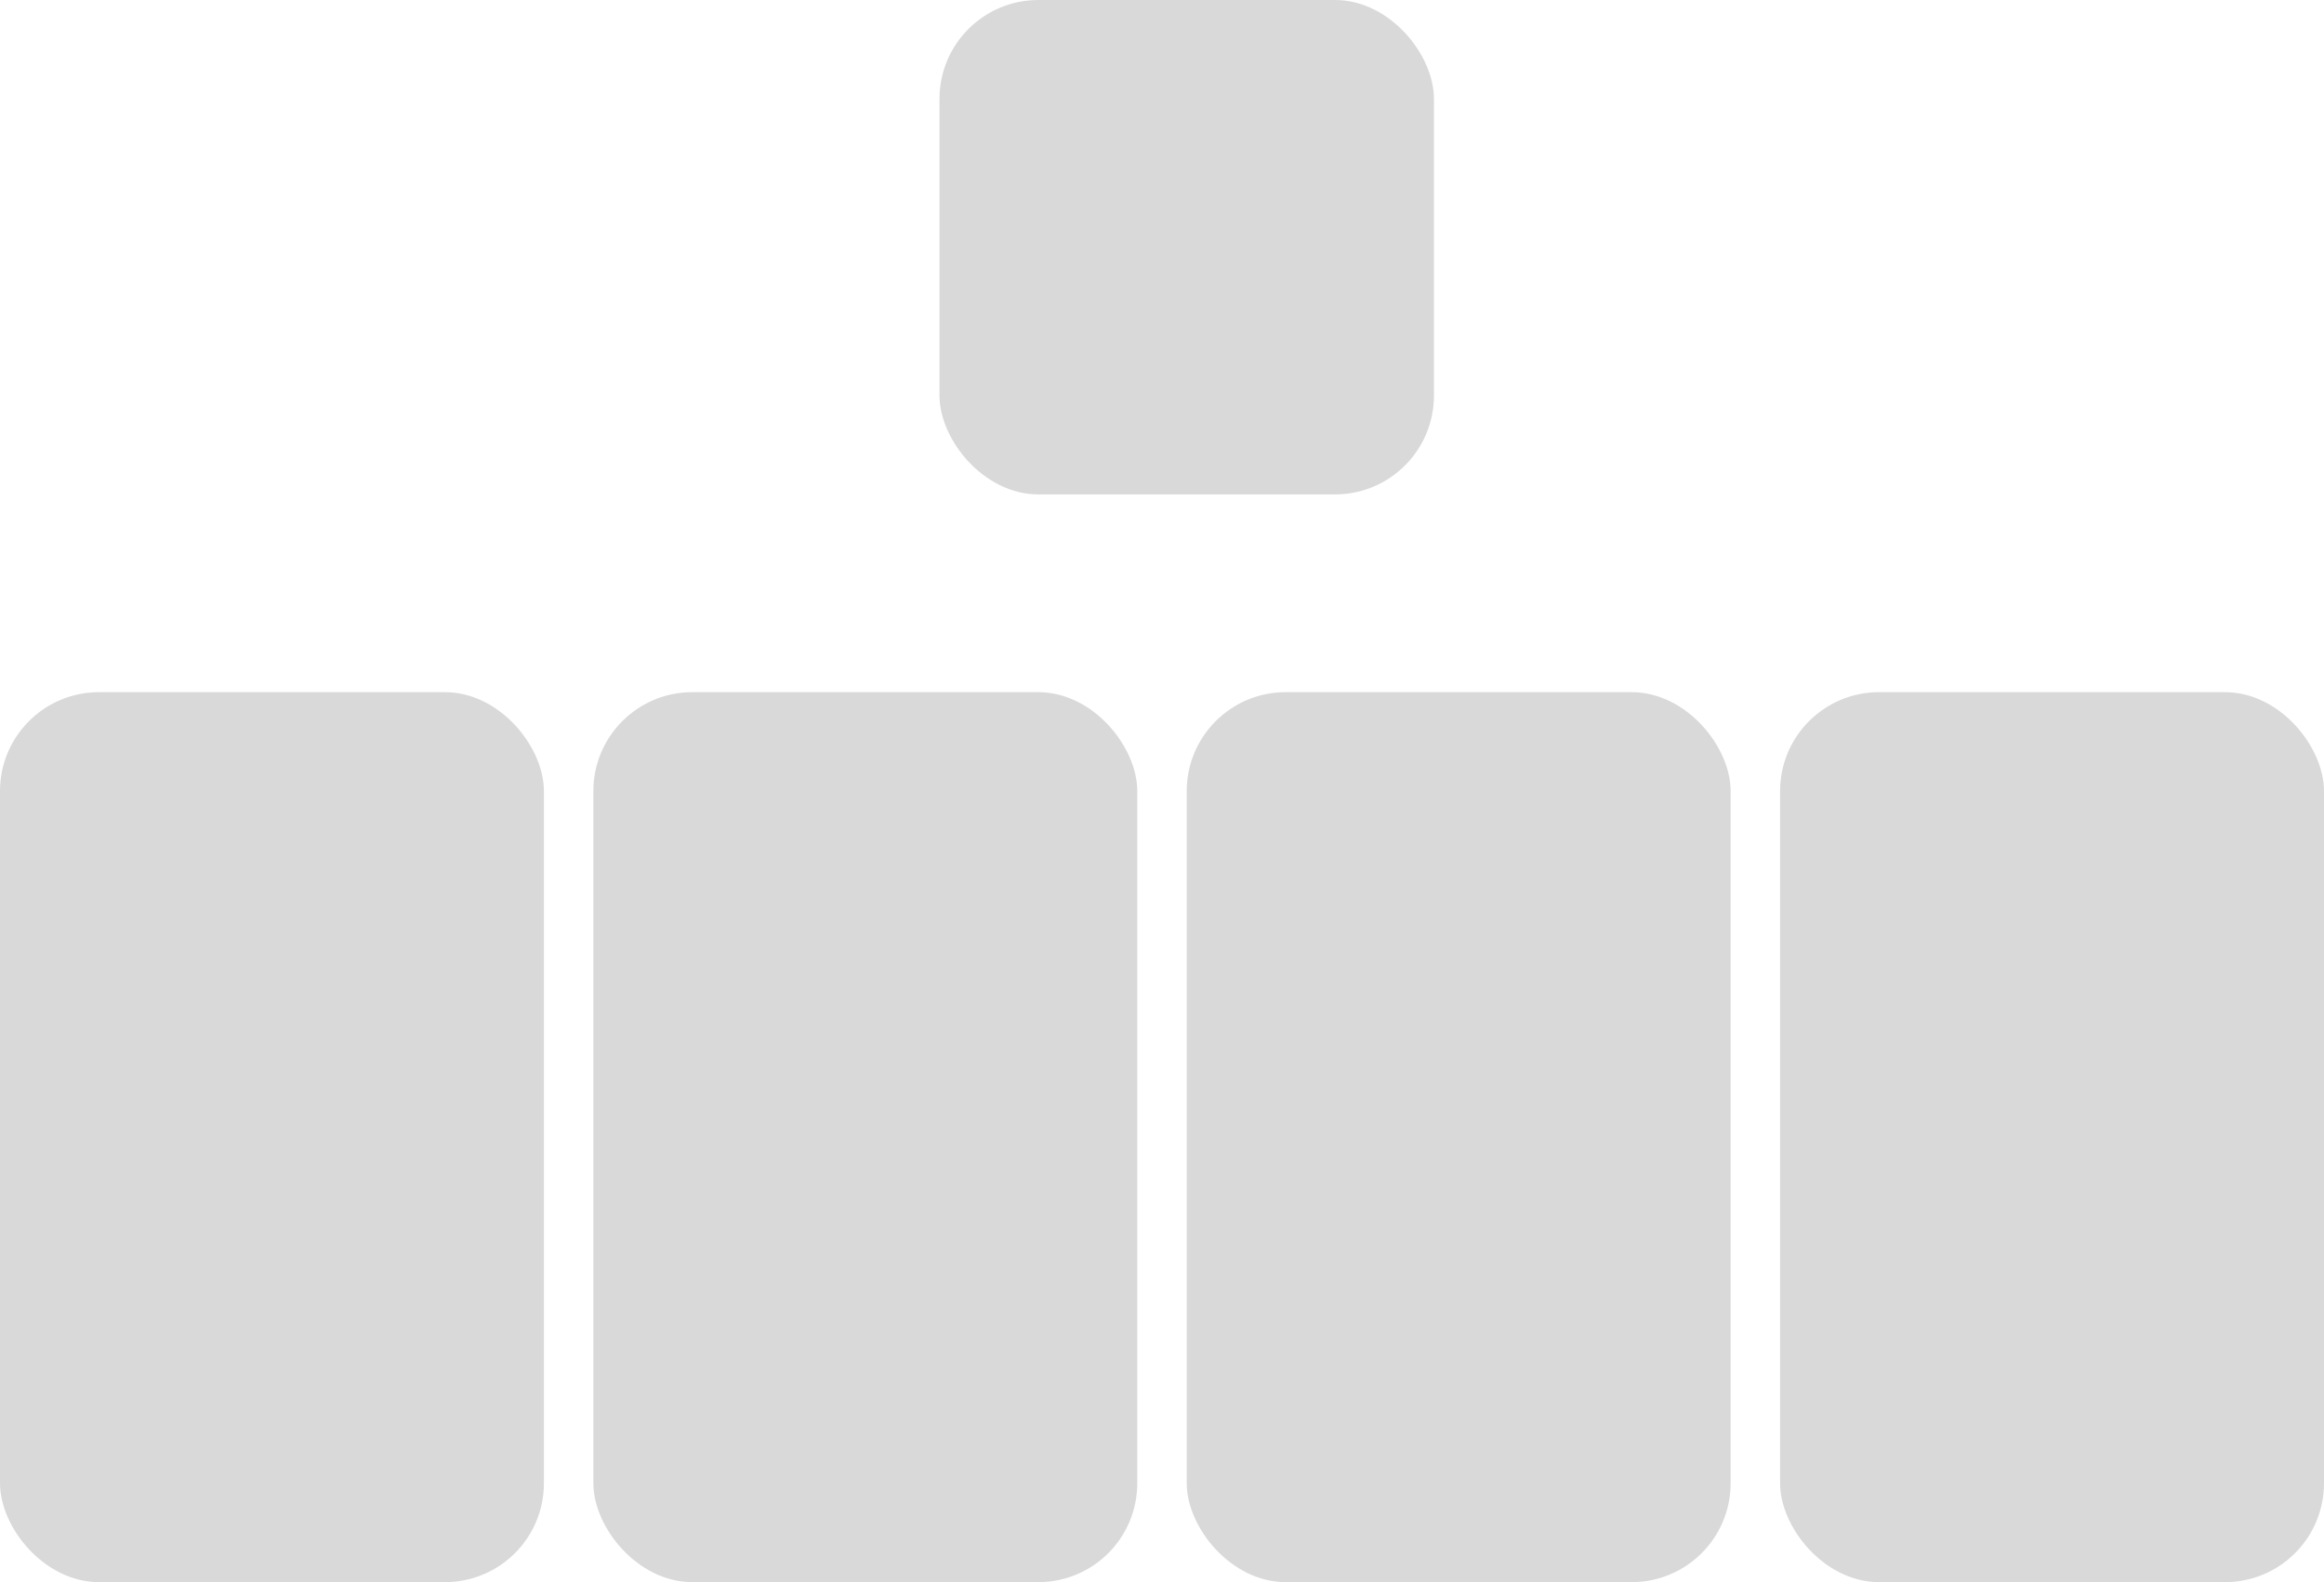
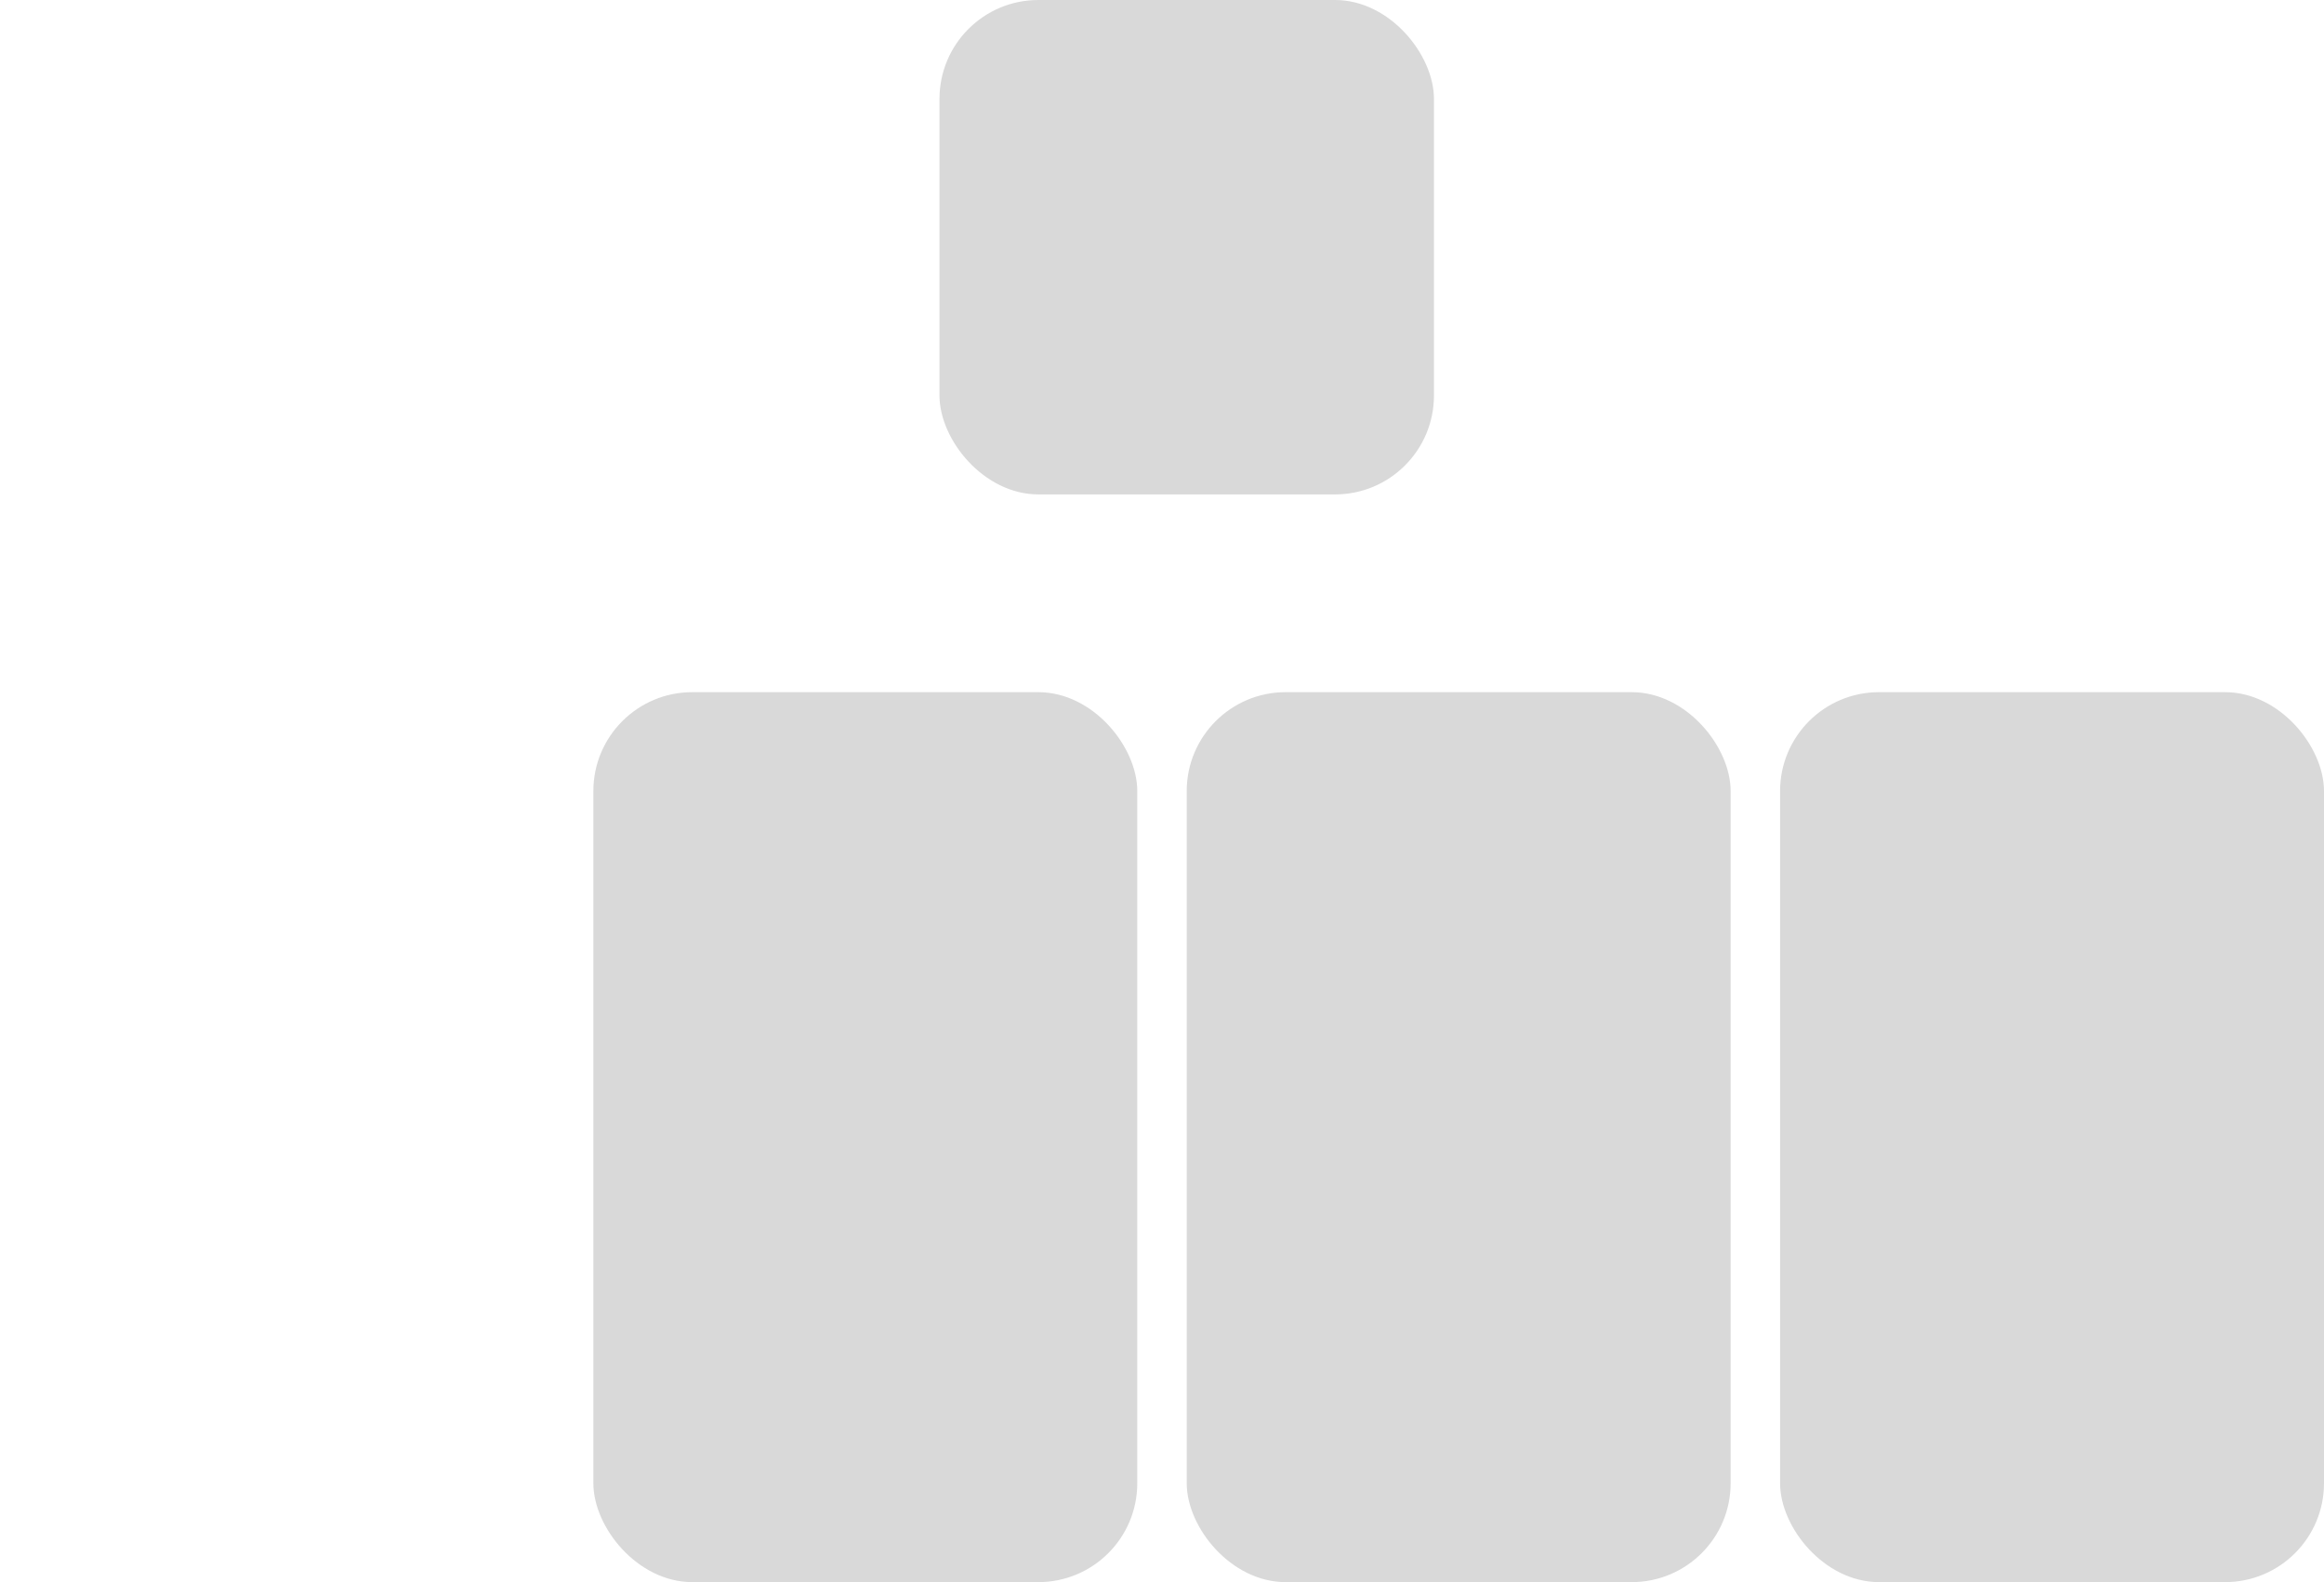
<svg xmlns="http://www.w3.org/2000/svg" width="47" height="32" viewBox="0 0 47 32" fill="none">
-   <rect y="14" width="11" height="18" rx="2" fill="#D9D9D9" />
  <rect x="12" y="14" width="11" height="18" rx="2" fill="#D9D9D9" />
  <rect x="24" y="14" width="11" height="18" rx="2" fill="#D9D9D9" />
  <rect x="36" y="14" width="11" height="18" rx="2" fill="#D9D9D9" />
  <rect x="19" width="10" height="10" rx="2" fill="#D9D9D9" />
</svg>